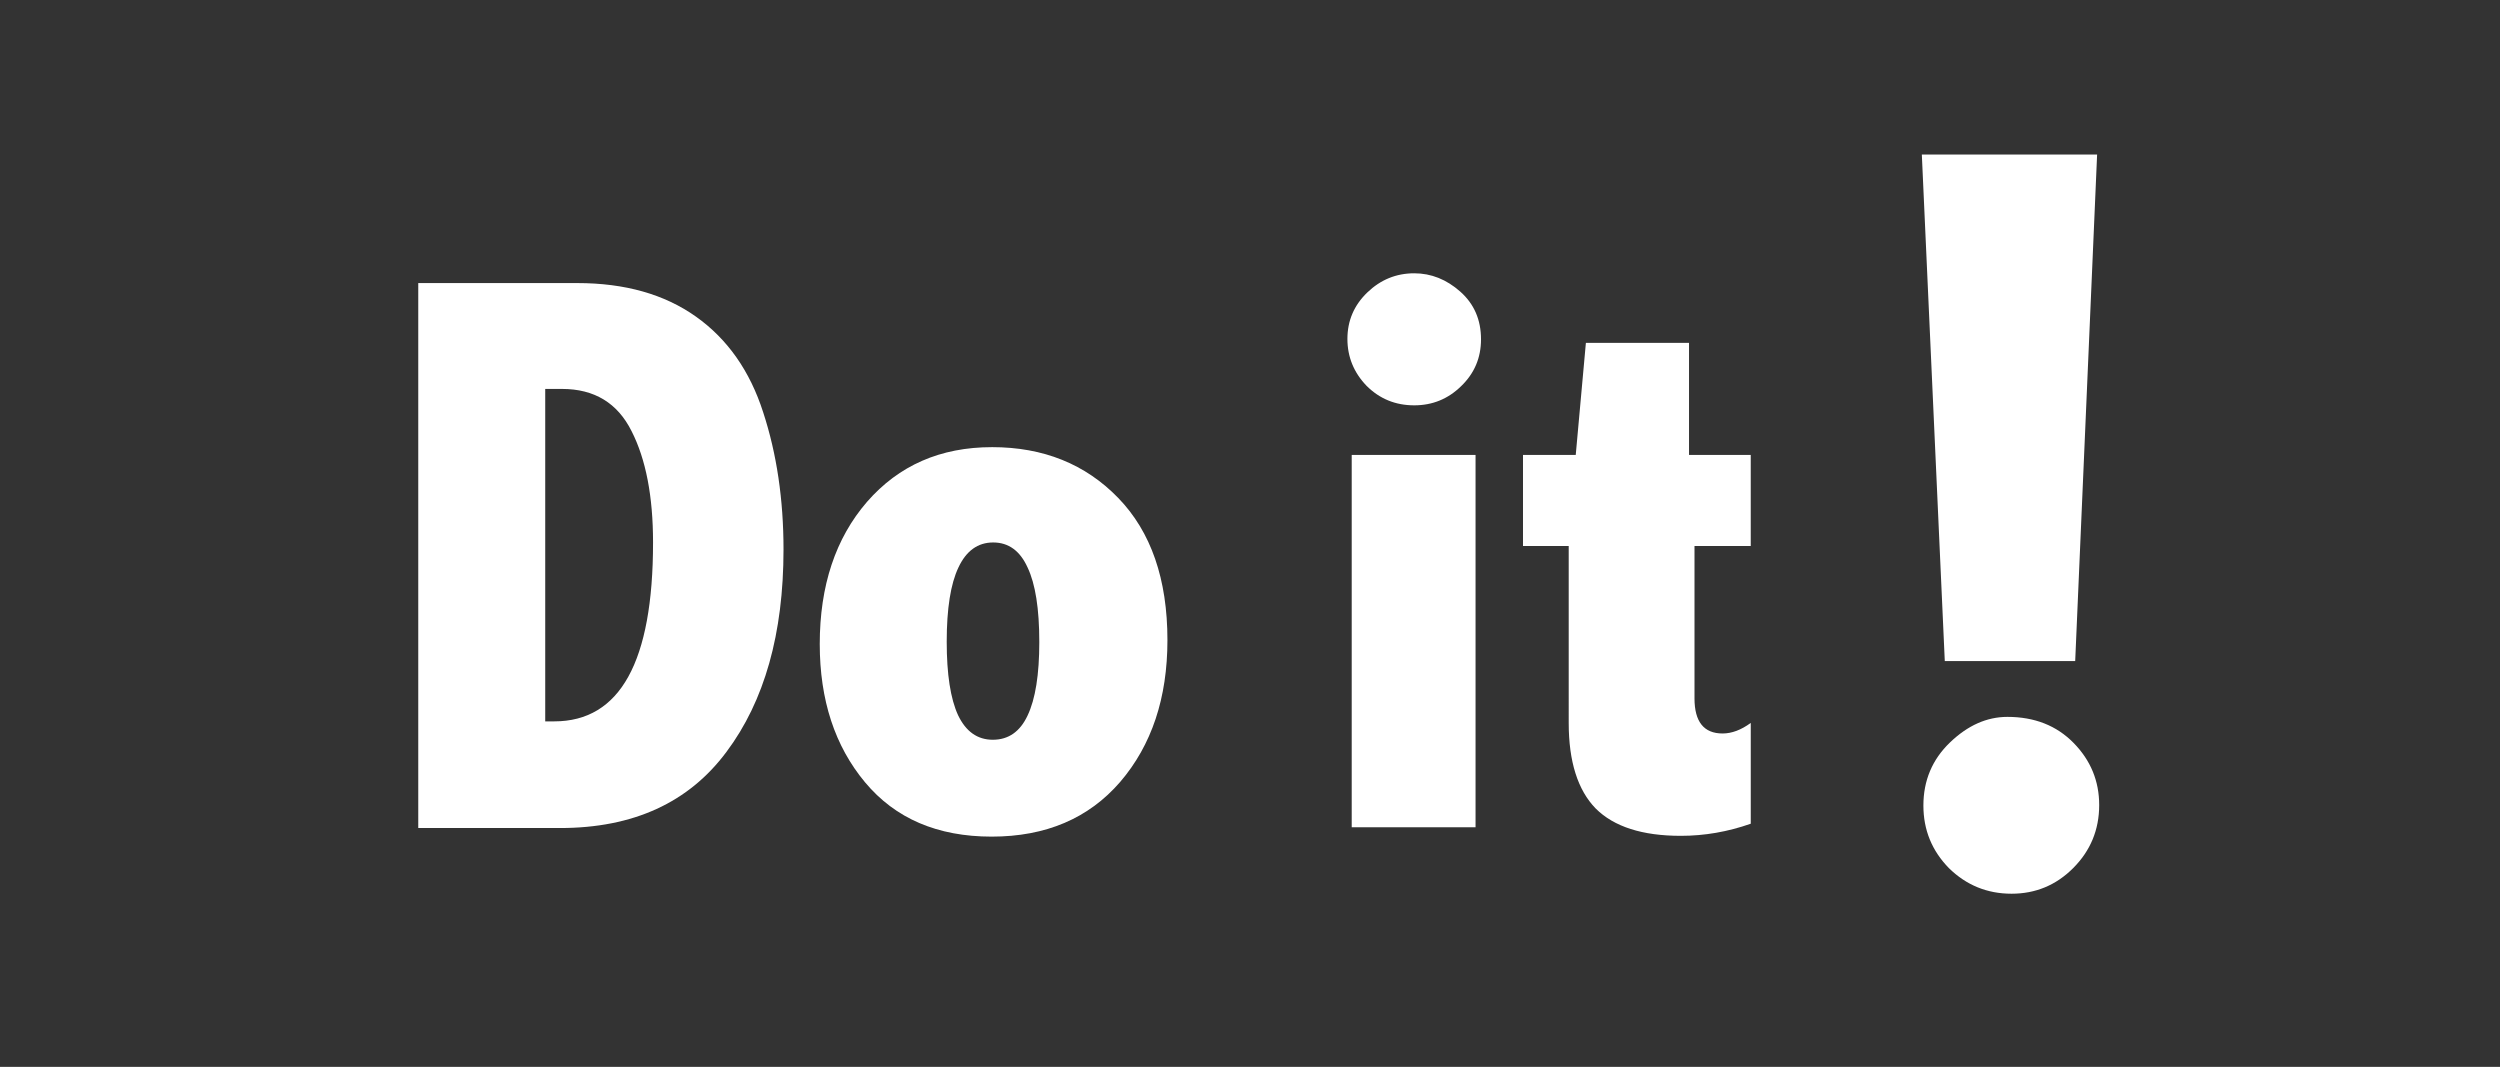
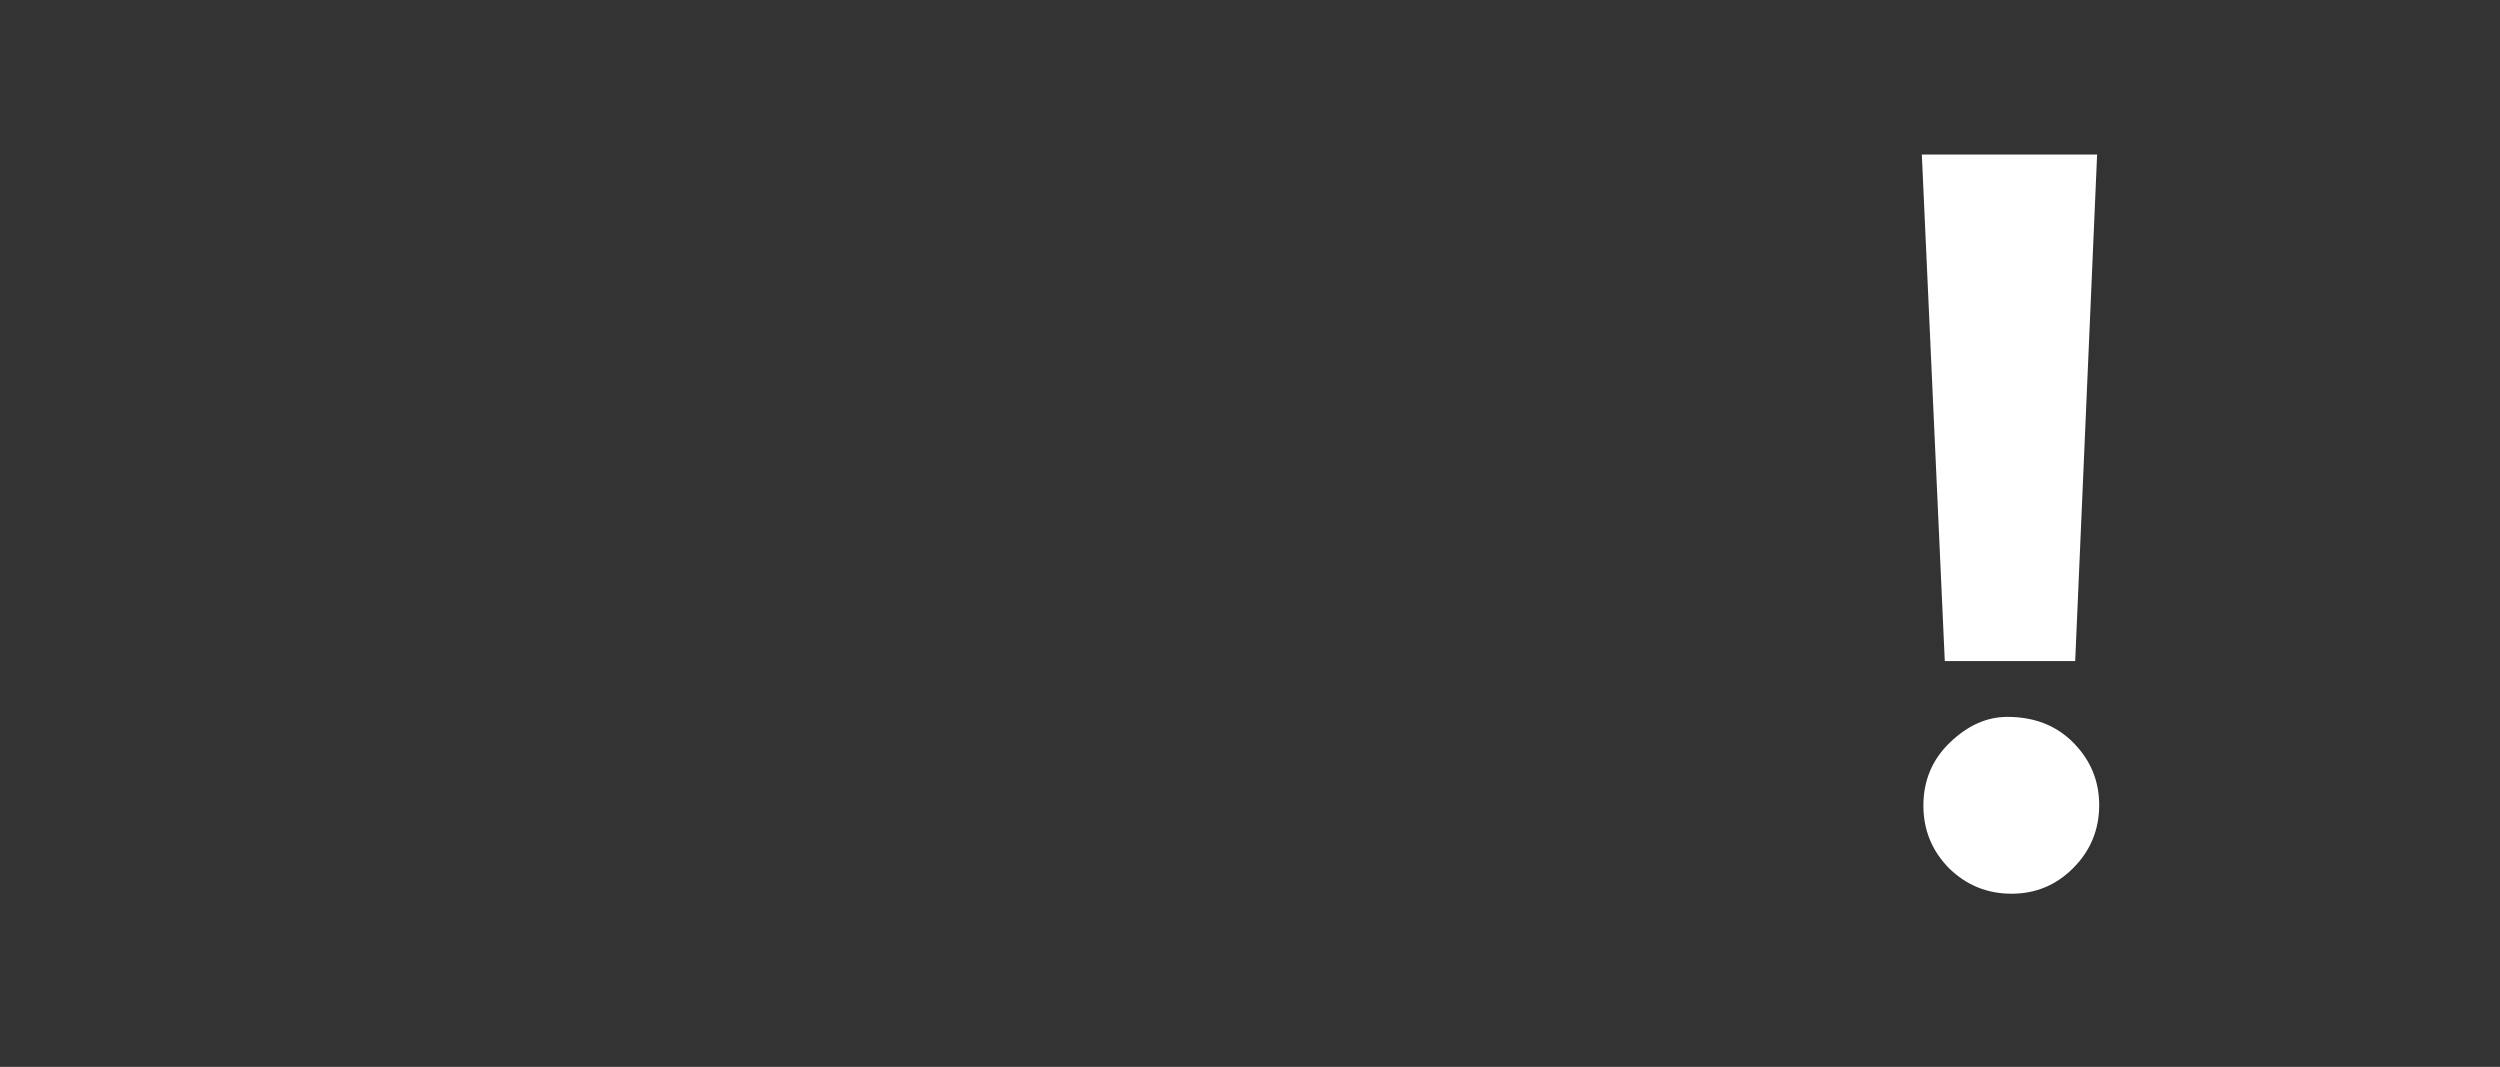
<svg xmlns="http://www.w3.org/2000/svg" xmlns:ns1="http://www.inkscape.org/namespaces/inkscape" xmlns:ns2="http://sodipodi.sourceforge.net/DTD/sodipodi-0.dtd" width="396.925mm" height="169.383mm" viewBox="0 0 396.925 169.383" version="1.1" id="svg821" ns1:version="0.92.2 5c3e80d, 2017-08-06" ns2:docname="DoitLogo-IS-1clear.svg">
  <rect x="0" y="0" width="396.925" height="169.383" fill="#333333" stroke="none" />
  <defs id="defs815">
    <filter ns1:label="Metallized Paint" ns1:menu="Materials" ns1:menu-tooltip="Metallized effect with a soft lighting, slightly translucent at the edges" style="color-interpolation-filters:sRGB;" id="filter2227">
      <feGaussianBlur stdDeviation="1" result="result1" id="feGaussianBlur2201" />
      <feComposite in="result1" in2="result1" result="result4" operator="in" id="feComposite2203" />
      <feBlend in="result1" mode="screen" result="result5" in2="result4" id="feBlend2205" />
      <feGaussianBlur stdDeviation="8" result="result6" in="result5" id="feGaussianBlur2207" />
      <feComposite operator="atop" in="result6" in2="result5" result="result8" id="feComposite2209" />
      <feComposite operator="in" result="fbSourceGraphic" in="result6" in2="result8" id="feComposite2211" />
      <feGaussianBlur result="result0" in="fbSourceGraphic" stdDeviation="2.5" id="feGaussianBlur2213" />
      <feSpecularLighting specularExponent="45" specularConstant="1.5" surfaceScale="1" lighting-color="rgb(255,255,255)" result="result1" in="result0" id="feSpecularLighting2217">
        <fePointLight z="21000" y="-9000" x="-6000" id="fePointLight2215" />
      </feSpecularLighting>
      <feComposite operator="in" result="result2" in="result1" in2="fbSourceGraphic" id="feComposite2219" />
      <feComposite k3="1" k2="1" operator="arithmetic" result="result4" in="fbSourceGraphic" in2="result2" id="feComposite2221" />
      <feComposite operator="in" in="result9" in2="result4" result="result91" id="feComposite2223" />
      <feBlend mode="multiply" in2="result91" id="feBlend2225" />
    </filter>
  </defs>
  <ns2:namedview id="base" pagecolor="#ffffff" bordercolor="#666666" borderopacity="1.0" ns1:pageopacity="0.0" ns1:pageshadow="2" ns1:zoom="0.83495495" ns1:cx="742.95161" ns1:cy="369.523" ns1:document-units="mm" ns1:current-layer="layer1" showgrid="false" ns1:window-width="1920" ns1:window-height="1031" ns1:window-x="1680" ns1:window-y="1" ns1:window-maximized="1" fit-margin-top="0" fit-margin-left="0" fit-margin-right="0" fit-margin-bottom="0" />
  <g ns1:groupmode="layer" id="layer2" ns1:label="Layer 2" style="display:none" transform="translate(102.457,-22.413)">
    <rect style="opacity:1;fill:#404c5c;fill-opacity:1;stroke:#000000;stroke-width:0.05;stroke-linecap:round;stroke-linejoin:round;stroke-miterlimit:4;stroke-dasharray:none;stroke-opacity:1" id="rect1585" width="396.875" height="169.333" x="-102.432" y="22.438" />
  </g>
  <g ns1:label="Layer 1" ns1:groupmode="layer" id="layer1" style="display:inline" transform="translate(102.457,-22.413)">
    <g aria-label="Do it!" style="font-style:normal;font-variant:normal;font-weight:normal;font-stretch:condensed;font-size:30.006px;line-height:1.25;font-family:'Abadi MT Condensed Extra Bold';-inkscape-font-specification:'Abadi MT Condensed Extra Bold, Condensed';font-variant-ligatures:normal;font-variant-caps:normal;font-variant-numeric:normal;font-feature-settings:normal;text-align:start;letter-spacing:0px;word-spacing:0px;writing-mode:lr-tb;baseline-shift:baseline;text-anchor:start;fill:#000000;fill-opacity:1;stroke:none;stroke-width:1.656" id="text1493" transform="translate(0.529,-7.408)">
-       <path d="m -36.579,74.764 h 25.244 q 11.35,0 18.855,5.334 7.505,5.334 10.668,15.196 3.225,9.862 3.225,21.77 0,20.034 -9.055,32.128 -8.993,12.095 -26.422,12.095 H -36.579 Z m 20.158,16.808 v 52.782 h 1.427 q 15.692,0 15.692,-28.407 0,-10.978 -3.411,-17.677 -3.349,-6.699 -11.04,-6.699 z" style="font-style:normal;font-variant:normal;font-weight:normal;font-stretch:condensed;font-size:127.025px;font-family:'Abadi MT Condensed Extra Bold';-inkscape-font-specification:'Abadi MT Condensed Extra Bold, Condensed';font-variant-ligatures:normal;font-variant-caps:normal;font-variant-numeric:normal;font-feature-settings:normal;text-align:start;letter-spacing:0.013px;word-spacing:0.093px;writing-mode:lr-tb;text-anchor:start;fill:#ffffff;fill-opacity:1;stroke-width:1.656" id="path1573" ns1:connector-curvature="0" />
-       <path d="m 54.519,100.814 q 12.219,0 20.034,8.063 7.815,8.063 7.815,22.577 0,13.769 -7.505,22.515 -7.505,8.683 -20.406,8.683 -12.901,0 -20.096,-8.621 -7.195,-8.621 -7.195,-21.956 0,-13.893 7.505,-22.577 7.567,-8.683 19.848,-8.683 z m 0.186,15.134 q -3.659,0 -5.52,3.97 -1.861,3.908 -1.861,11.785 0,7.753 1.799,11.661 1.861,3.908 5.52,3.908 3.721,0 5.52,-3.845 1.861,-3.908 1.861,-11.661 0,-7.939 -1.861,-11.847 -1.799,-3.97 -5.458,-3.97 z" style="font-style:normal;font-variant:normal;font-weight:normal;font-stretch:condensed;font-size:127.025px;font-family:'Abadi MT Condensed Extra Bold';-inkscape-font-specification:'Abadi MT Condensed Extra Bold, Condensed';font-variant-ligatures:normal;font-variant-caps:normal;font-variant-numeric:normal;font-feature-settings:normal;text-align:start;letter-spacing:0.013px;word-spacing:0.093px;writing-mode:lr-tb;text-anchor:start;fill:#ffffff;fill-opacity:1;stroke-width:1.656" id="path1575" ns1:connector-curvature="0" />
-       <path d="m 121.549,73.212 q 4.032,0 7.319,2.915 3.287,2.915 3.287,7.567 0,4.404 -3.163,7.443 -3.101,3.039 -7.443,3.039 -4.466,0 -7.567,-3.101 -3.039,-3.163 -3.039,-7.443 0,-4.342 3.163,-7.381 3.163,-3.039 7.443,-3.039 z m -9.924,28.841 h 19.662 v 59.109 h -19.662 z" style="font-style:normal;font-variant:normal;font-weight:normal;font-stretch:condensed;font-size:127.025px;font-family:'Abadi MT Condensed Extra Bold';-inkscape-font-specification:'Abadi MT Condensed Extra Bold, Condensed';font-variant-ligatures:normal;font-variant-caps:normal;font-variant-numeric:normal;font-feature-settings:normal;text-align:start;word-spacing:0.093px;writing-mode:lr-tb;text-anchor:start;fill:#ffffff;fill-opacity:1;stroke-width:1.656" id="path1577" ns1:connector-curvature="0" />
-       <path d="m 148.806,84.253 h 16.374 v 17.801 h 9.8 V 116.505 h -8.931 v 24.189 q 0,5.582 4.466,5.582 2.171,0 4.466,-1.675 v 16.002 q -5.458,1.923 -11.102,1.923 -9.18,0 -13.521,-4.342 -4.28,-4.404 -4.28,-13.583 V 116.505 h -7.257 v -14.452 h 8.373 z" style="font-style:normal;font-variant:normal;font-weight:normal;font-stretch:condensed;font-size:127.025px;font-family:'Abadi MT Condensed Extra Bold';-inkscape-font-specification:'Abadi MT Condensed Extra Bold, Condensed';font-variant-ligatures:normal;font-variant-caps:normal;font-variant-numeric:normal;font-feature-settings:normal;text-align:start;word-spacing:0.093px;writing-mode:lr-tb;text-anchor:start;fill:#ffffff;fill-opacity:1;stroke-width:1.656" id="path1579" ns1:connector-curvature="0" />
      <path d="m 229.972,54.358 -3.479,80.42 h -20.705 l -3.644,-80.42 z m -14.245,89.282 q 6.46,0 10.518,4.141 4.058,4.141 4.058,9.856 0,5.88 -4.141,10.021 -4.058,4.058 -9.773,4.058 -5.798,0 -9.939,-4.058 -4.058,-4.141 -4.058,-9.939 0,-5.963 4.224,-10.021 4.224,-4.058 9.11,-4.058 z" style="font-style:normal;font-variant:normal;font-weight:normal;font-stretch:condensed;font-size:127.025px;font-family:'Abadi MT Condensed Extra Bold';-inkscape-font-specification:'Abadi MT Condensed Extra Bold, Condensed';font-variant-ligatures:normal;font-variant-caps:normal;font-variant-numeric:normal;font-feature-settings:normal;text-align:start;word-spacing:0.093px;writing-mode:lr-tb;text-anchor:start;fill:#ffffff;fill-opacity:1;stroke-width:2.212" id="path1581" ns1:connector-curvature="0" />
    </g>
  </g>
</svg>